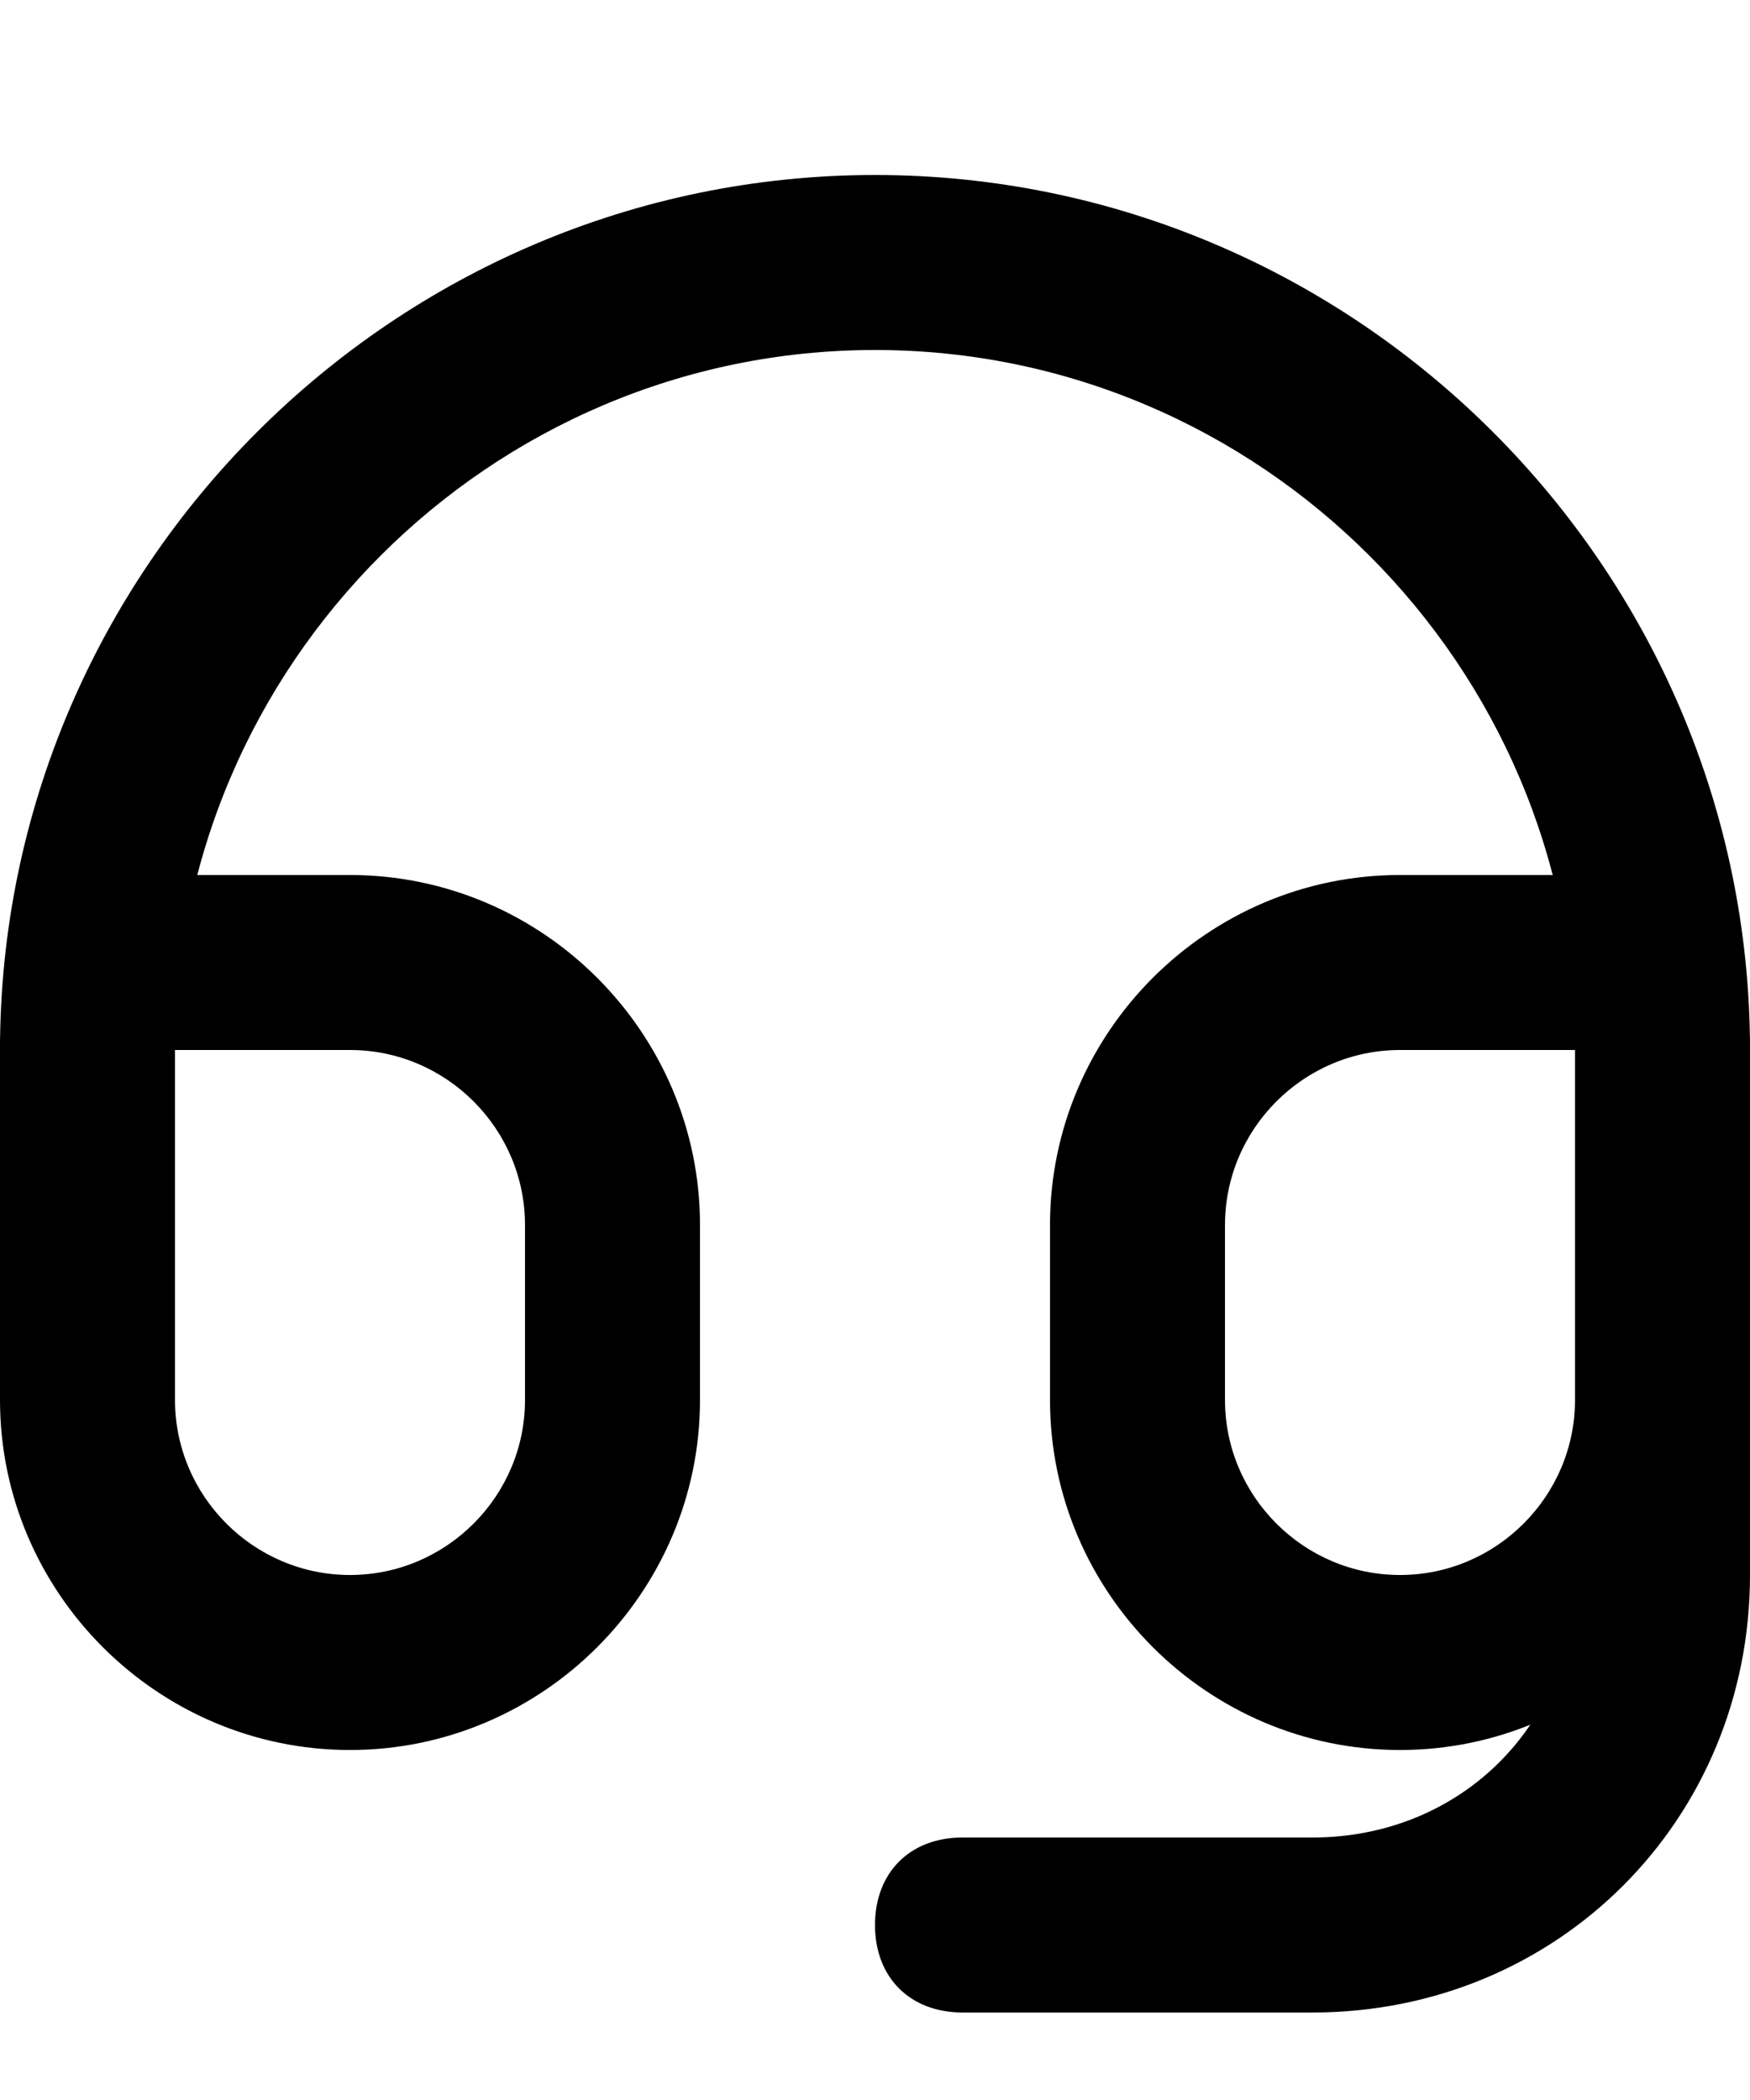
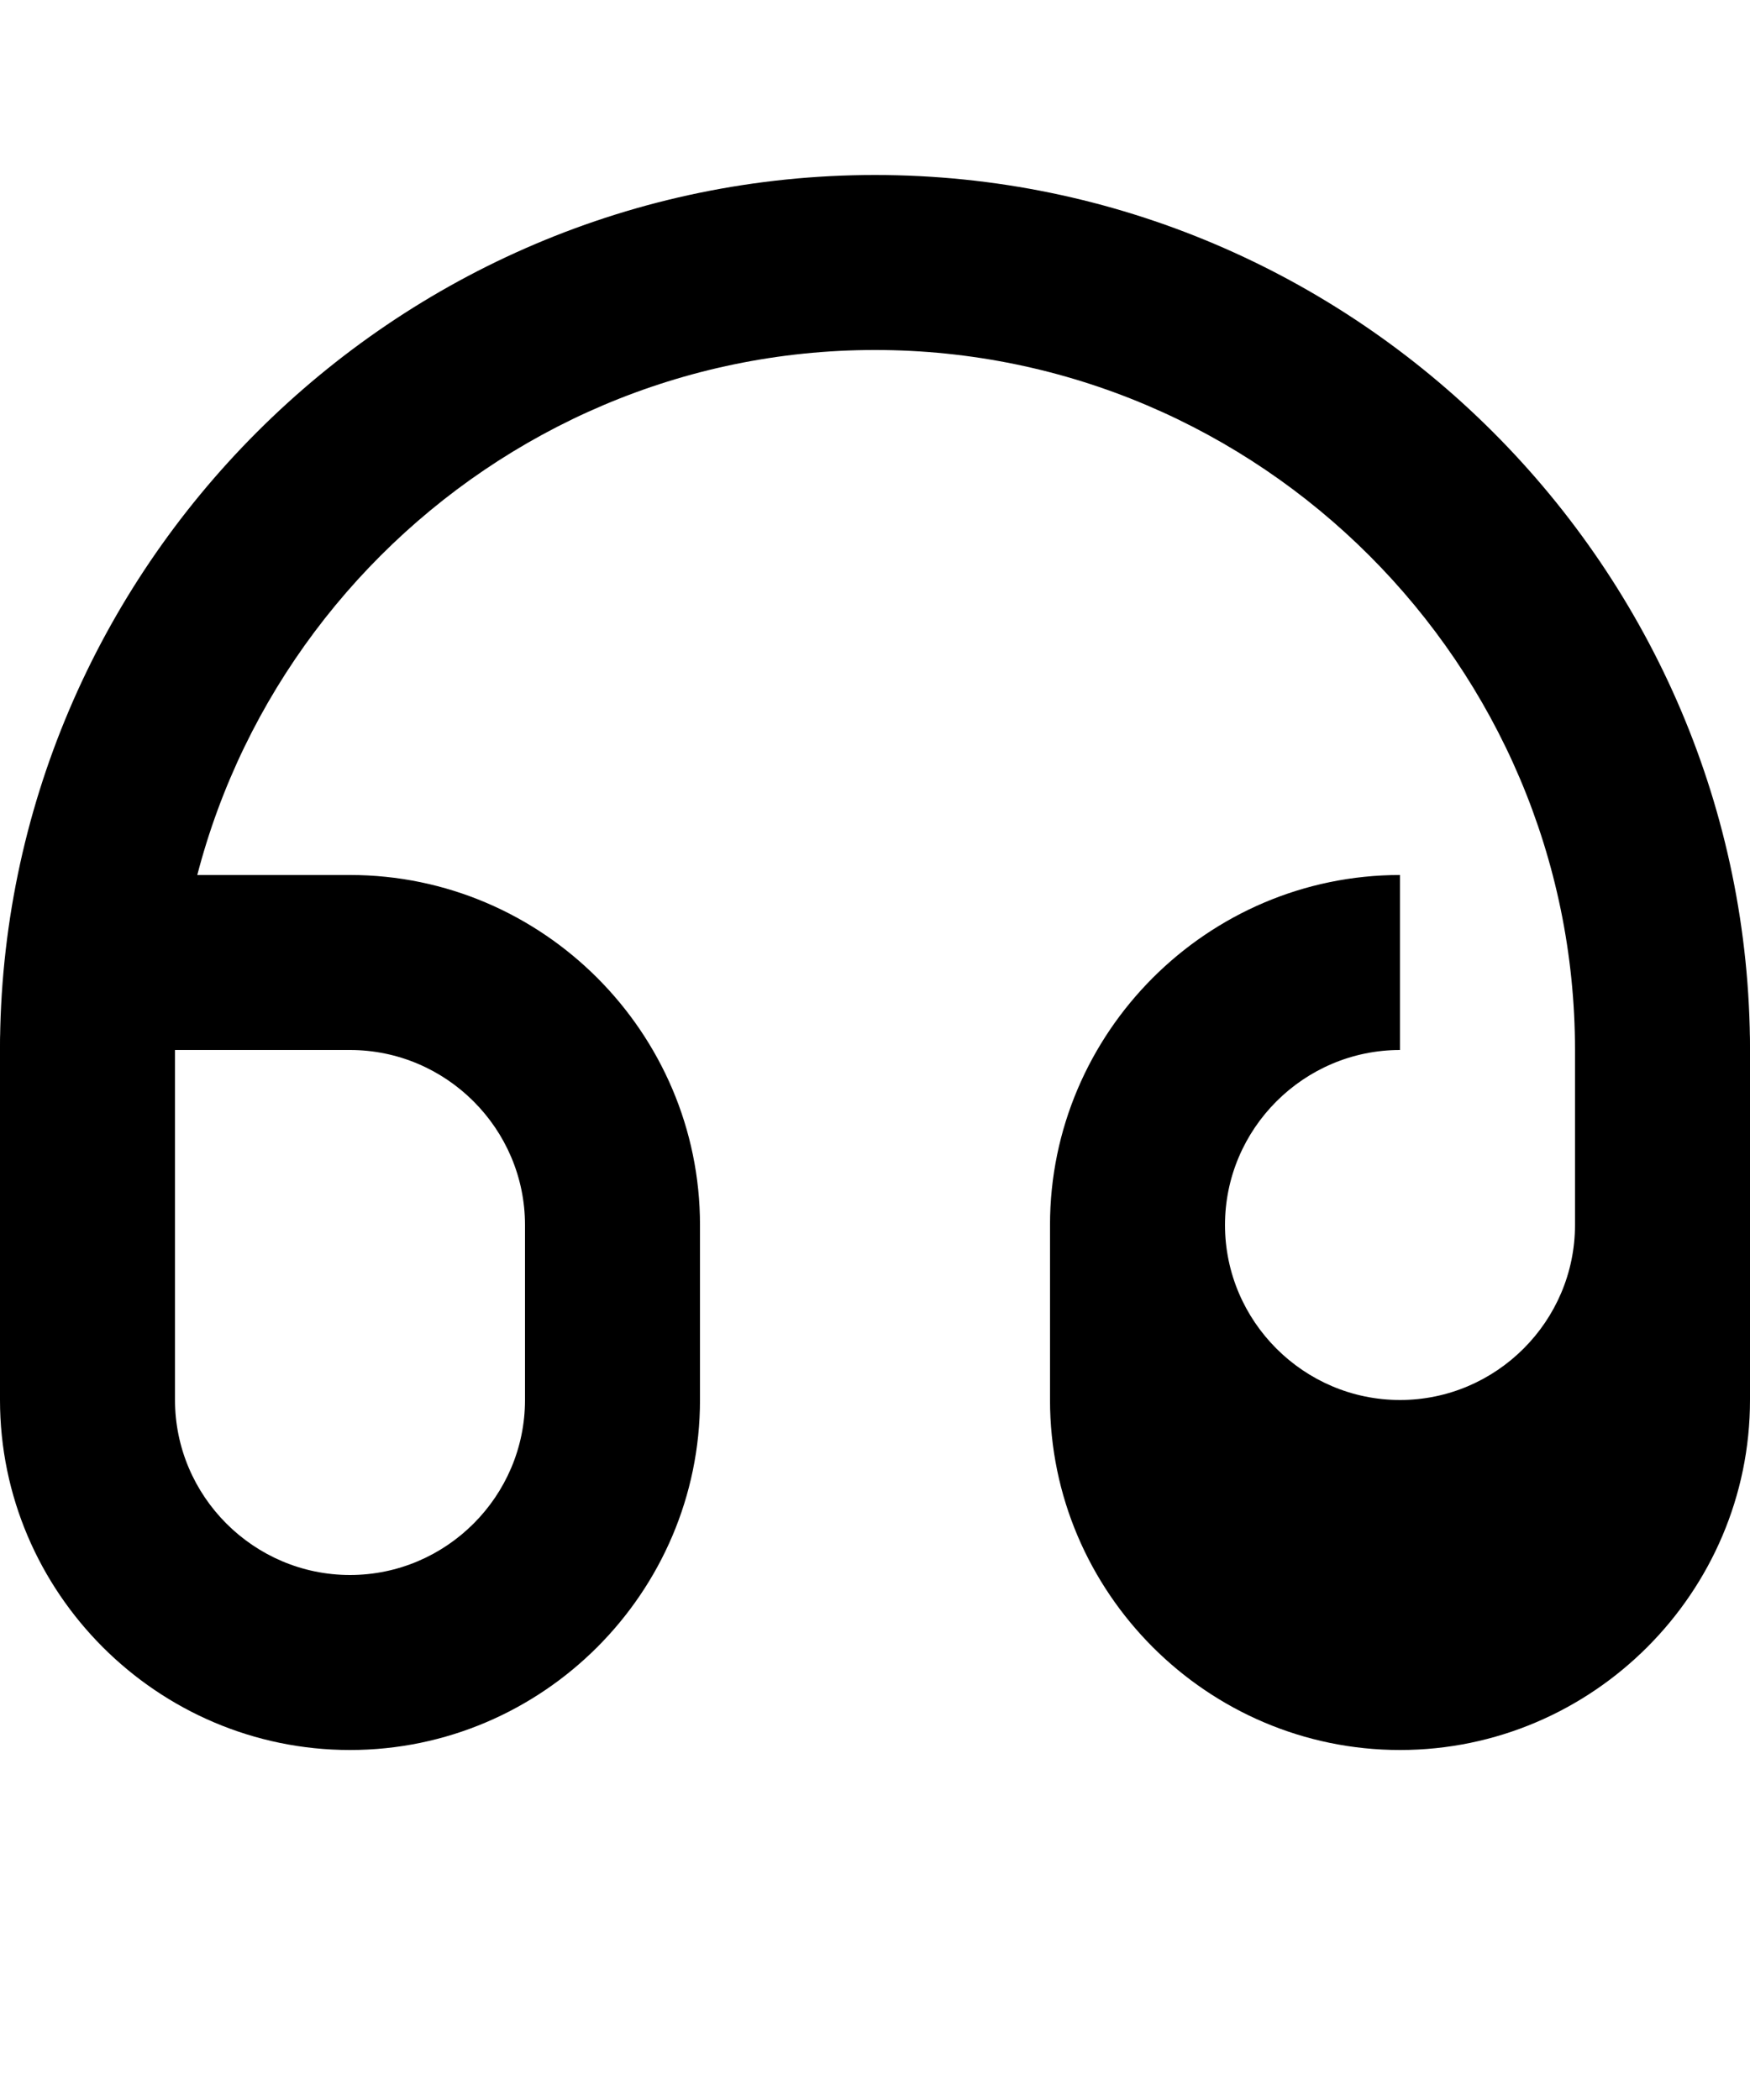
<svg xmlns="http://www.w3.org/2000/svg" viewBox="0 0 20 24" fill="currentColor">
-   <path d="M16 20c-2.2 0-4-1.8-4-4v-2c0-2.2 1.8-4 4-4h2c1.1 0 2 .9 2 2v4c0 2.2-1.8 4-4 4zm0-8c-1.1 0-2 .9-2 2v2c0 1.1.9 2 2 2s2-.9 2-2v-4h-2zM4 20c-2.2 0-4-1.8-4-4v-4c0-1.1.9-2 2-2h2c2.2 0 4 1.8 4 4v2c0 2.2-1.8 4-4 4zm-2-8v4c0 1.1.9 2 2 2s2-.9 2-2v-2c0-1.1-.9-2-2-2H2z" />
-   <path d="M15 23h-4c-.6 0-1-.4-1-1s.4-1 1-1h4c1.7 0 3-1.3 3-3v-6c0-.6.4-1 1-1s1 .4 1 1v6c0 2.8-2.2 5-5 5z" />
+   <path d="M16 20c-2.2 0-4-1.8-4-4v-2c0-2.2 1.8-4 4-4h2c1.1 0 2 .9 2 2v4c0 2.2-1.8 4-4 4zm0-8c-1.1 0-2 .9-2 2c0 1.1.9 2 2 2s2-.9 2-2v-4h-2zM4 20c-2.2 0-4-1.8-4-4v-4c0-1.1.9-2 2-2h2c2.2 0 4 1.8 4 4v2c0 2.2-1.8 4-4 4zm-2-8v4c0 1.1.9 2 2 2s2-.9 2-2v-2c0-1.1-.9-2-2-2H2z" />
  <path d="M2 15.9V12c0-4.4 3.6-8 8-8s8 3.6 8 8v3.9h2V12c0-5.5-4.5-10-10-10S0 6.5 0 12v3.9h2z" />
</svg>